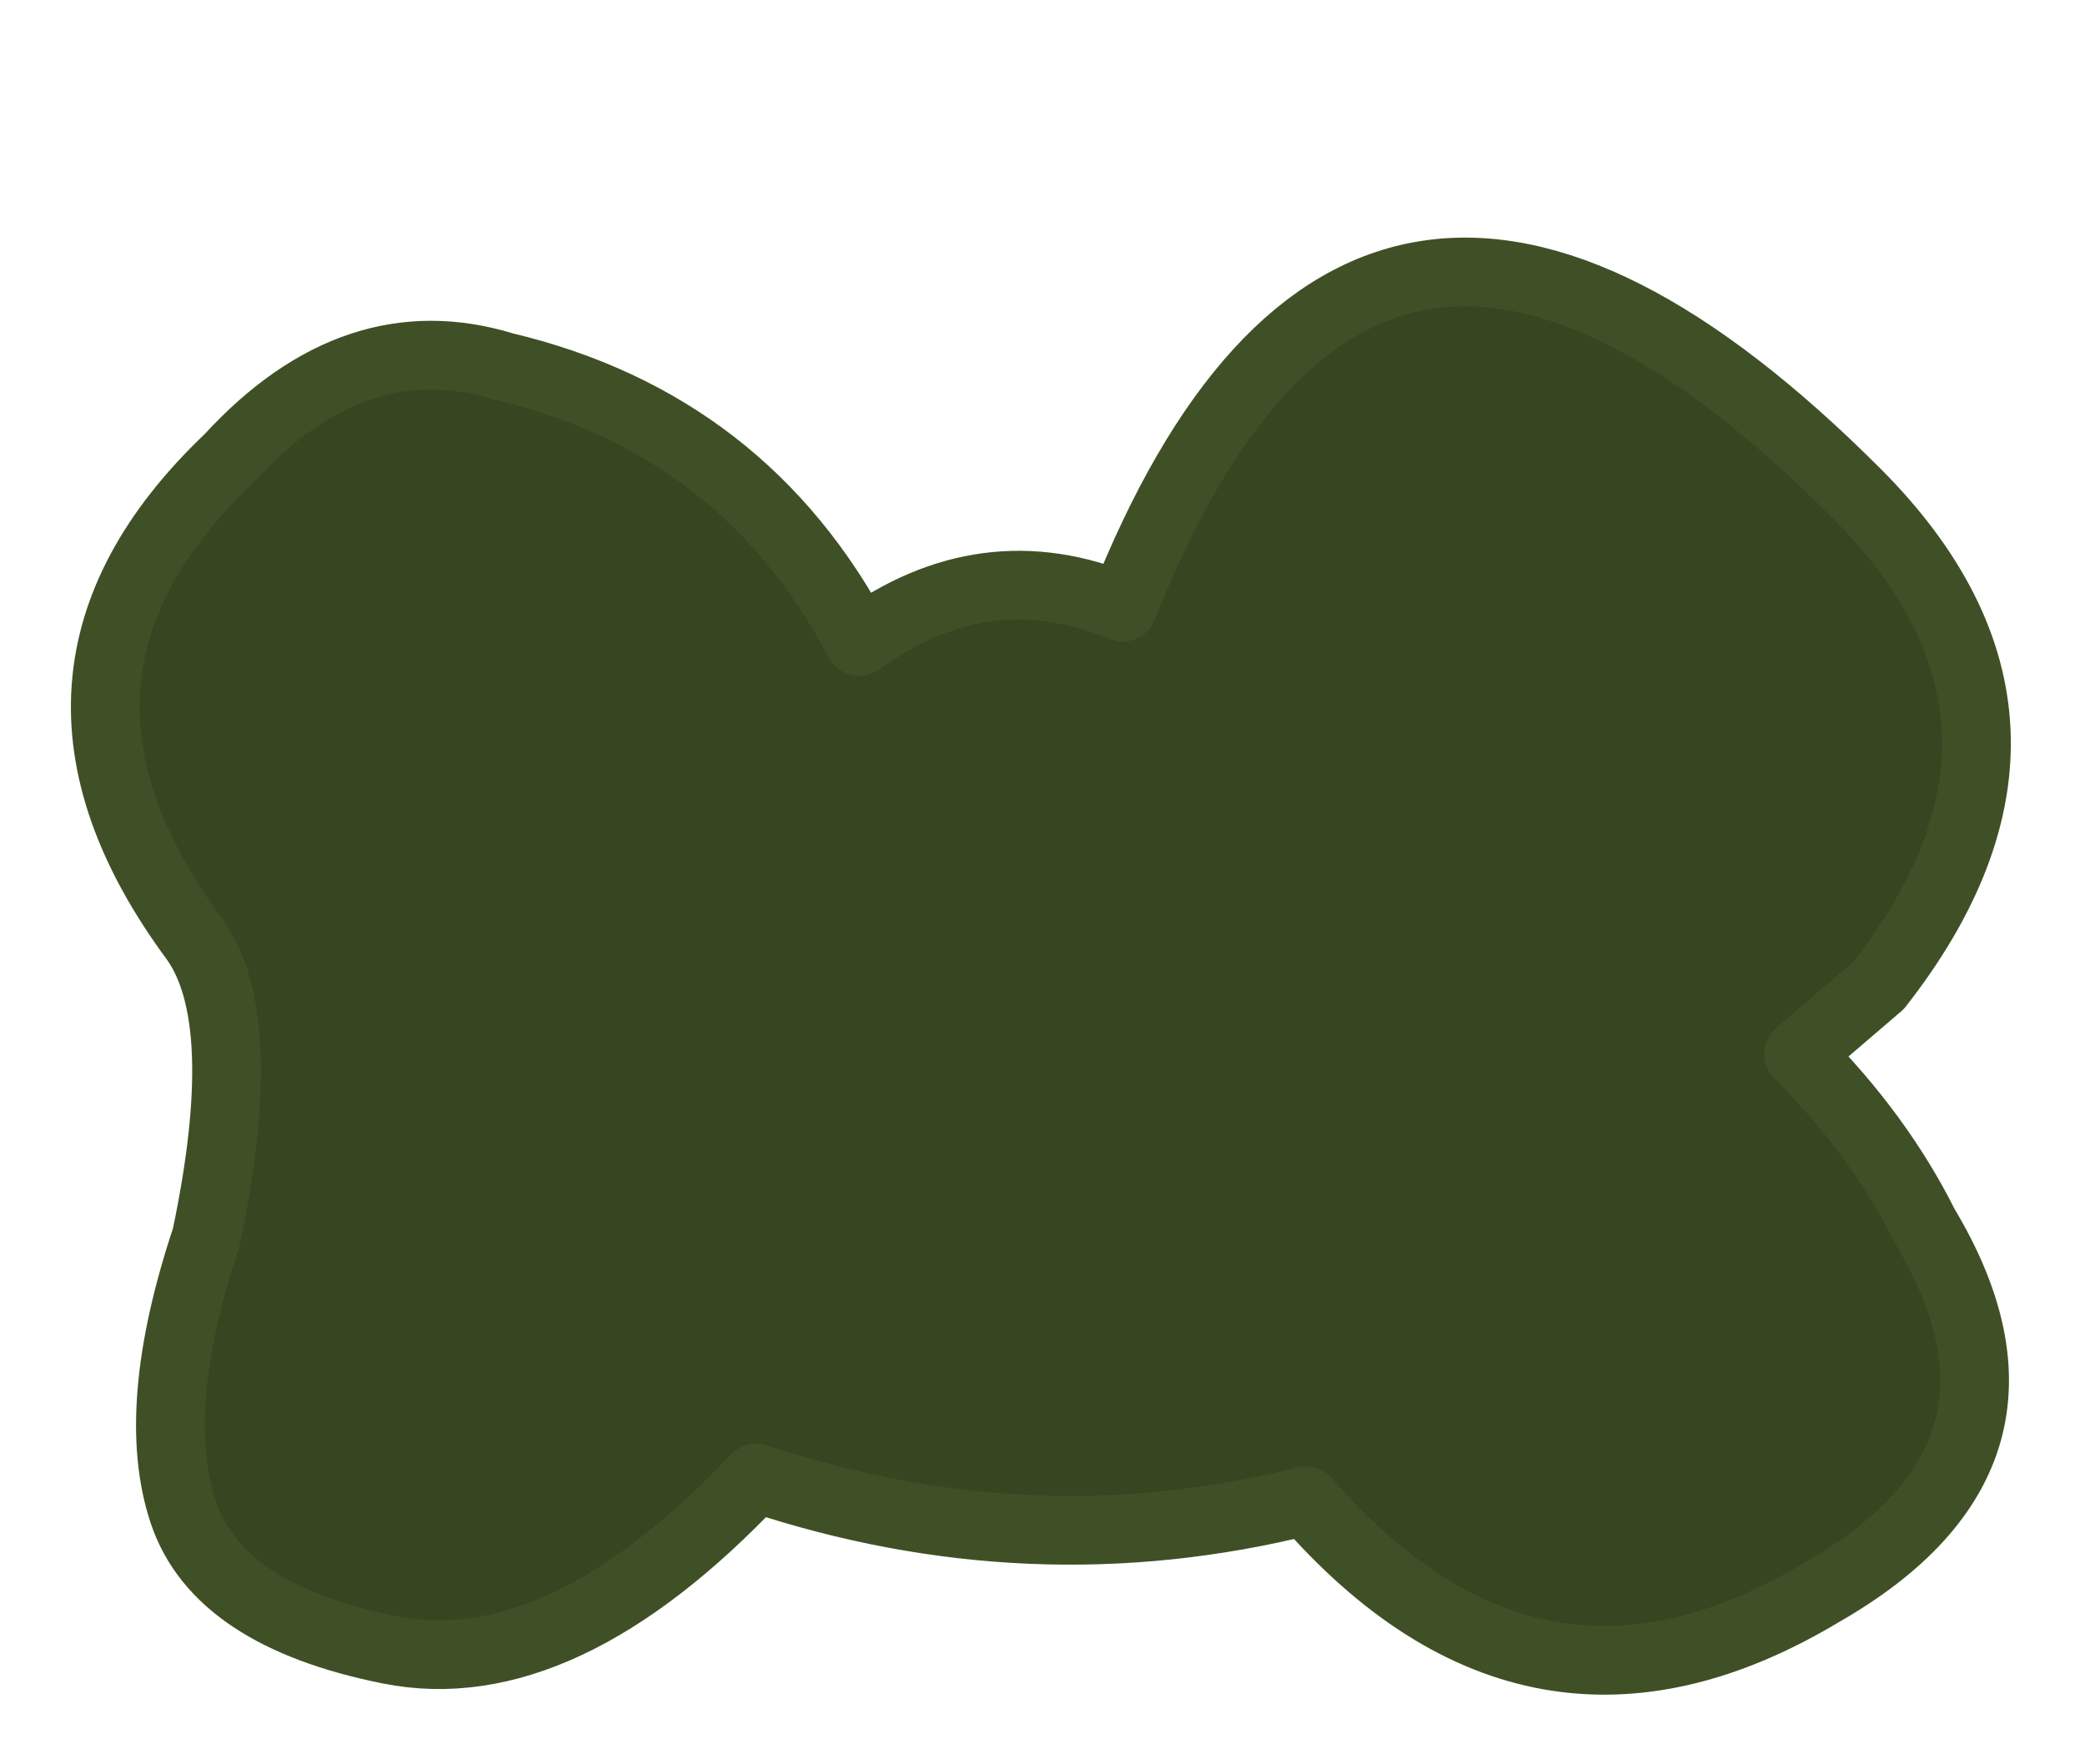
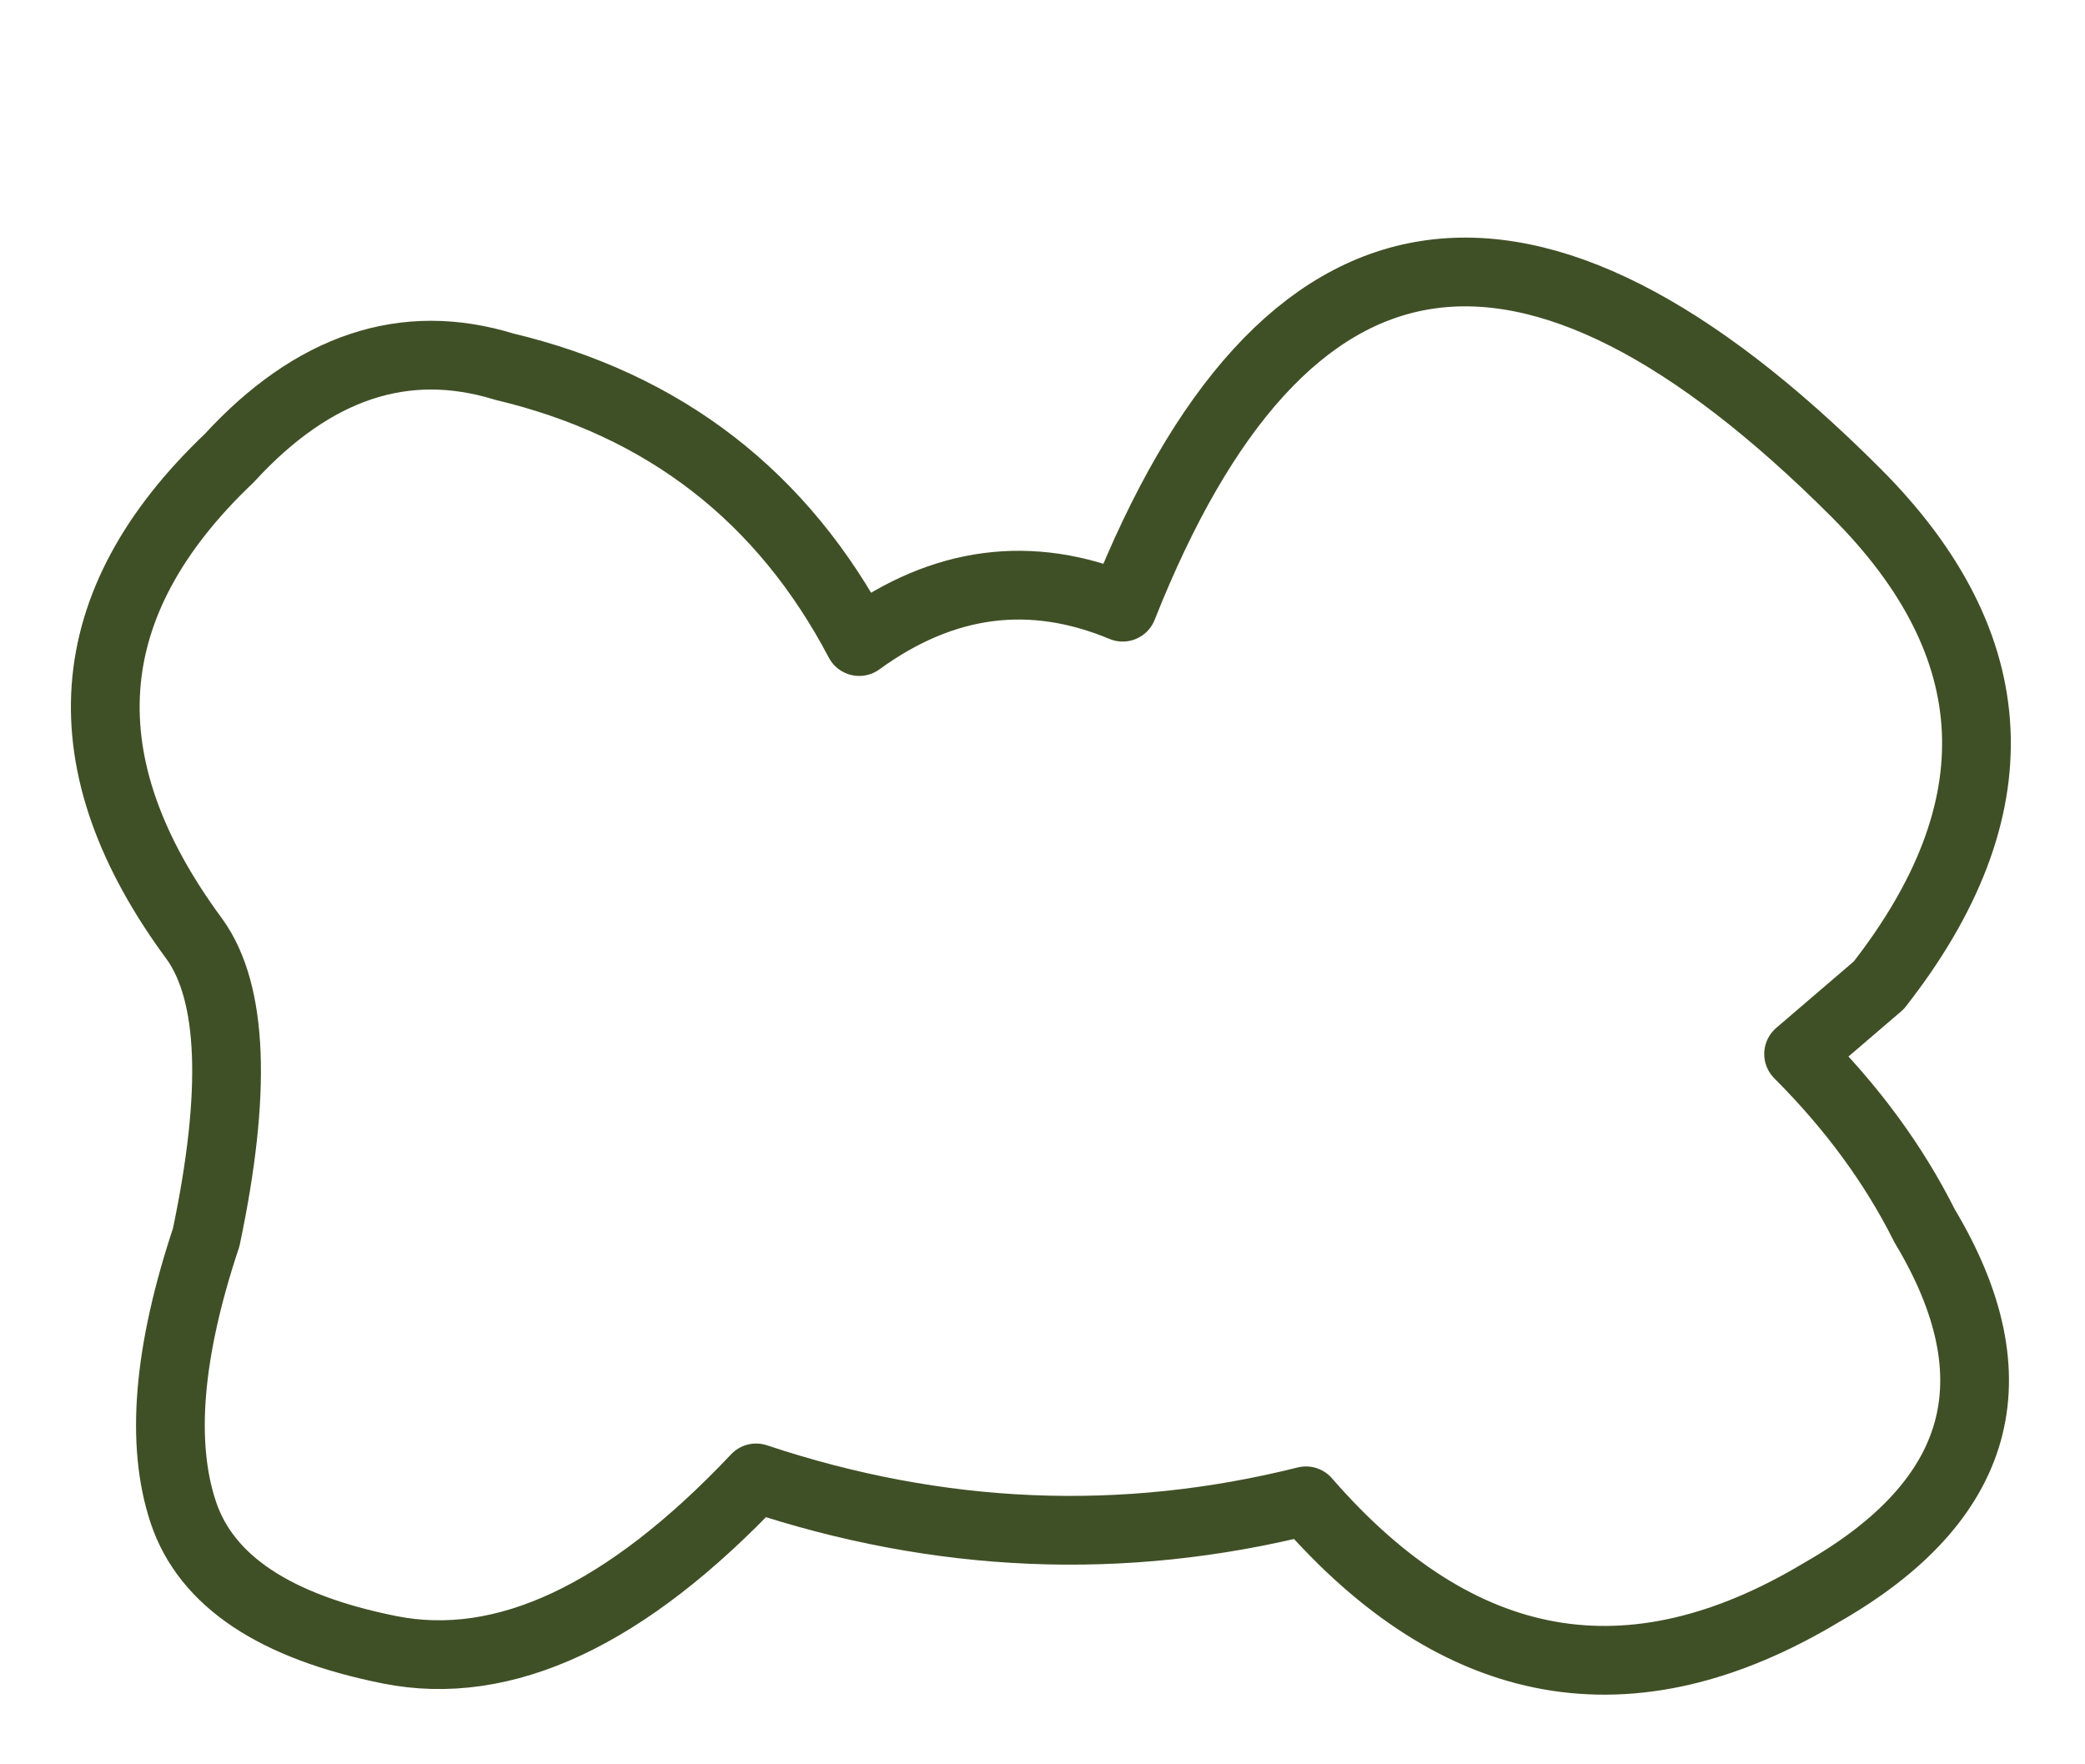
<svg xmlns="http://www.w3.org/2000/svg" height="7.7px" width="9.1px">
  <g transform="matrix(1.0, 0.0, 0.0, 1.0, 4.5, 4.5)">
-     <path d="M3.6 -2.35 Q4.6 -1.35 3.7 -0.2 L3.35 0.1 Q3.7 0.45 3.9 0.85 4.5 1.85 3.45 2.45 2.2 3.2 1.2 2.05 0.0 2.35 -1.2 1.95 -2.05 2.85 -2.8 2.7 -3.55 2.55 -3.7 2.1 -3.85 1.65 -3.6 0.9 -3.4 -0.05 -3.65 -0.4 -4.5 -1.55 -3.5 -2.5 -2.95 -3.1 -2.3 -2.9 -1.25 -2.65 -0.75 -1.7 -0.2 -2.1 0.4 -1.85 1.45 -4.5 3.6 -2.35" fill="#374521" fill-rule="evenodd" stroke="none" />
-     <path d="M3.6 -2.35 Q4.6 -1.35 3.7 -0.2 L3.35 0.1 Q3.7 0.45 3.9 0.85 4.5 1.85 3.45 2.45 2.2 3.2 1.2 2.05 0.0 2.35 -1.2 1.95 -2.05 2.85 -2.8 2.7 -3.55 2.55 -3.7 2.1 -3.85 1.65 -3.6 0.9 -3.4 -0.05 -3.65 -0.4 -4.5 -1.55 -3.5 -2.5 -2.95 -3.1 -2.3 -2.9 -1.25 -2.65 -0.75 -1.7 -0.2 -2.1 0.4 -1.85 1.45 -4.5 3.6 -2.35 Z" fill="none" stroke="#405026" stroke-linecap="round" stroke-linejoin="round" stroke-width="0.3" />
+     <path d="M3.6 -2.35 Q4.6 -1.35 3.7 -0.2 L3.35 0.1 Q3.7 0.45 3.9 0.85 4.5 1.85 3.45 2.45 2.2 3.2 1.2 2.05 0.0 2.35 -1.2 1.95 -2.05 2.85 -2.8 2.7 -3.55 2.55 -3.7 2.1 -3.85 1.65 -3.6 0.9 -3.4 -0.05 -3.65 -0.4 -4.5 -1.55 -3.5 -2.5 -2.95 -3.1 -2.3 -2.9 -1.25 -2.65 -0.75 -1.7 -0.2 -2.1 0.4 -1.85 1.45 -4.5 3.6 -2.35 " fill="none" stroke="#405026" stroke-linecap="round" stroke-linejoin="round" stroke-width="0.3" />
  </g>
</svg>